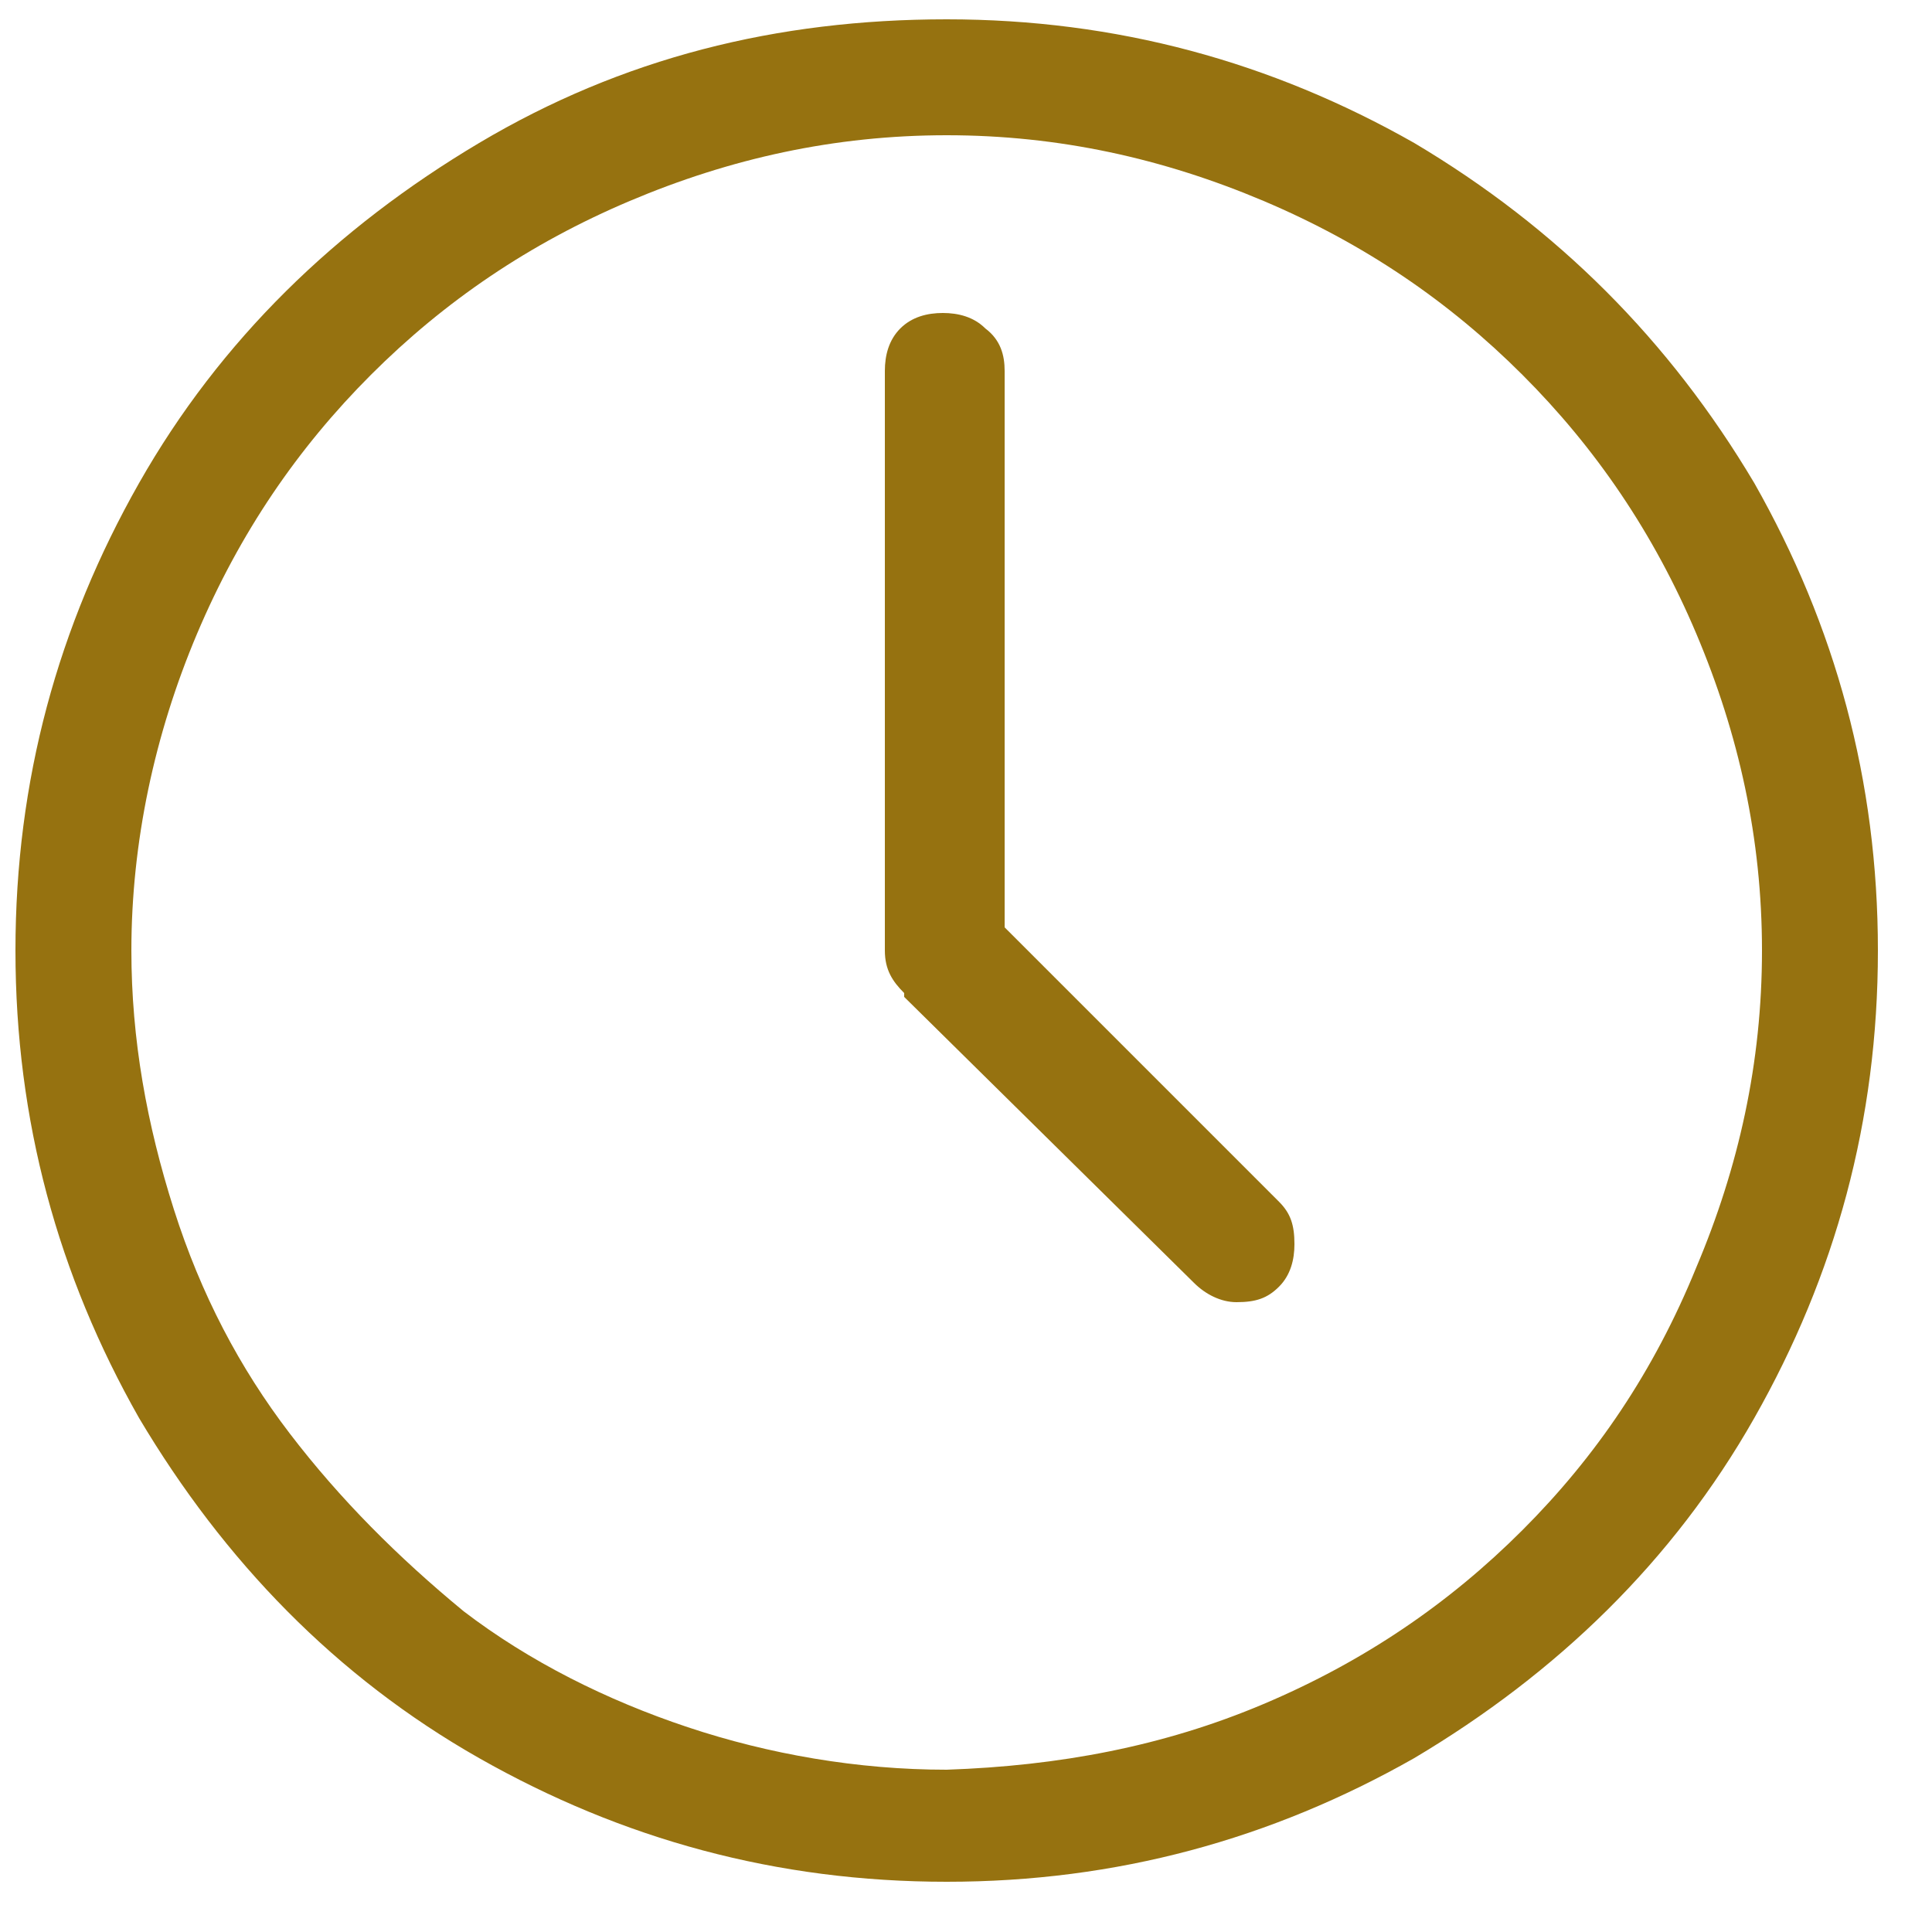
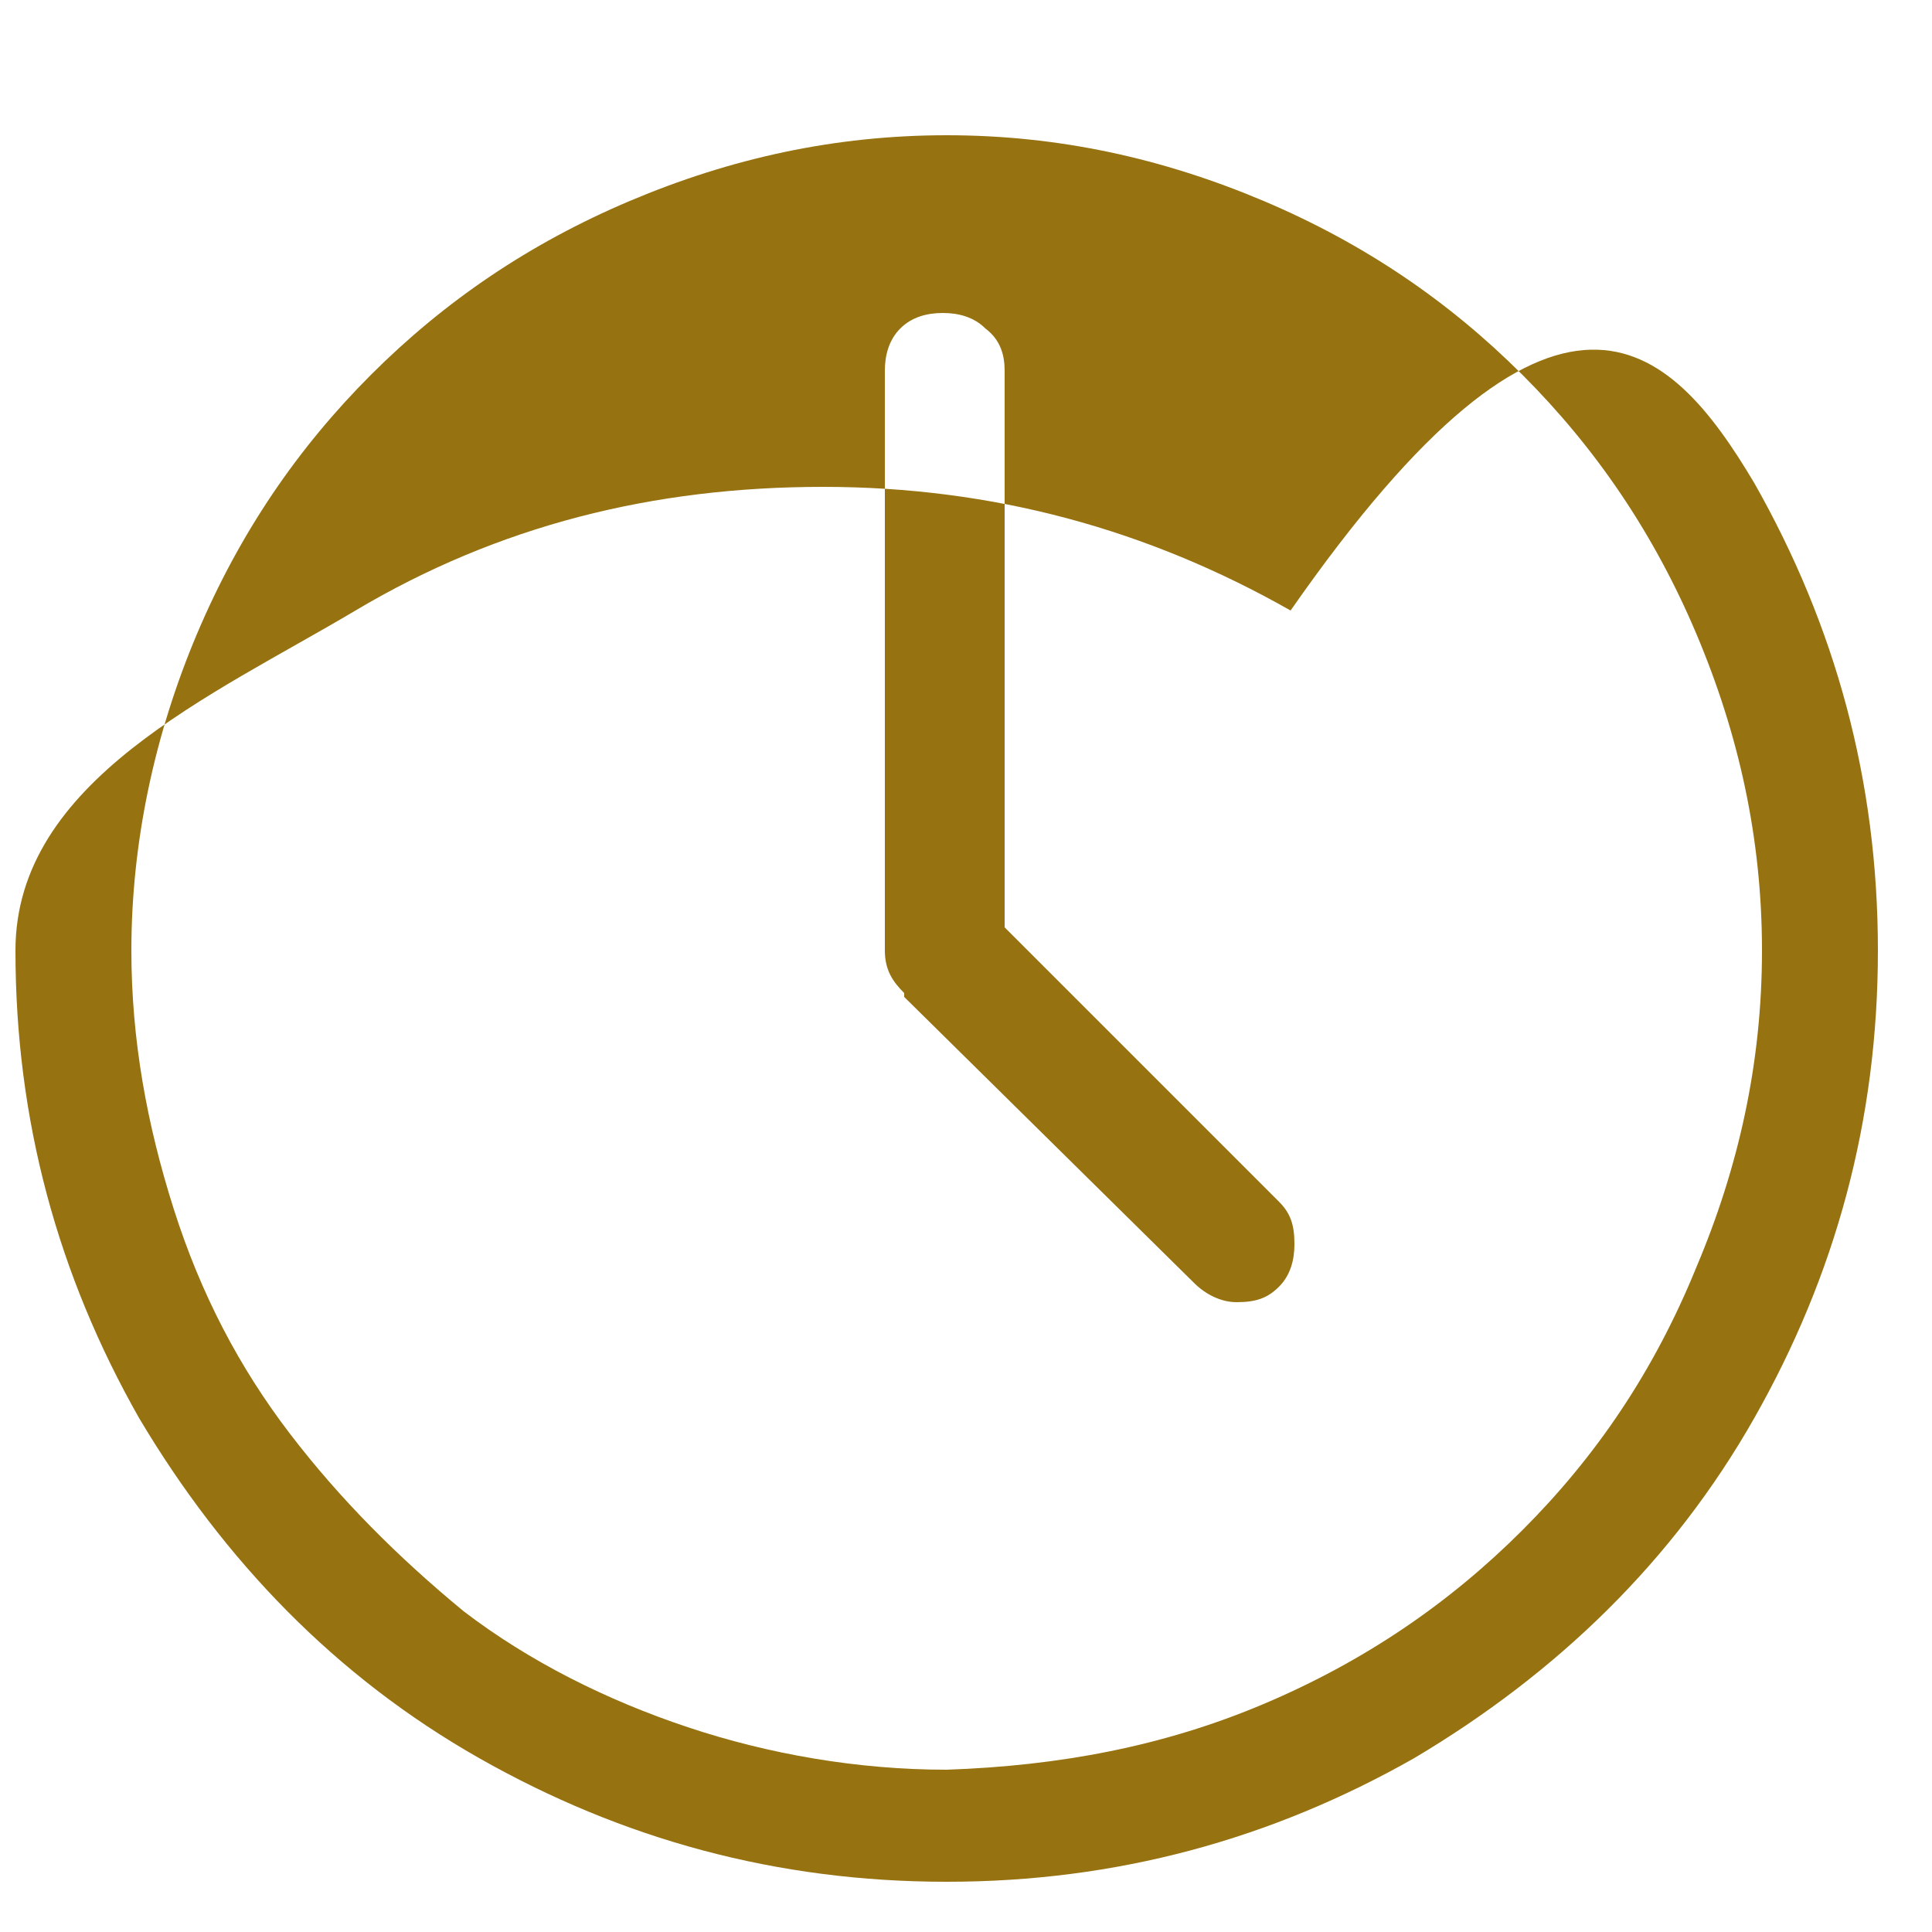
<svg xmlns="http://www.w3.org/2000/svg" id="Ebene_1" x="0px" y="0px" viewBox="0 0 50 50" xml:space="preserve">
-   <path fill="#967210" d="M45.4,12.5c2.1,3.7,3.2,7.7,3.2,12.1s-1.1,8.4-3.2,12.1c-2.1,3.7-5.1,6.6-8.8,8.8c-3.7,2.1-7.7,3.2-12.1,3.2 s-8.4-1.1-12.1-3.2c-3.7-2.1-6.6-5.1-8.8-8.8C1.5,33,0.4,29,0.4,24.6s1.1-8.4,3.2-12.1s5.1-6.6,8.8-8.8s7.7-3.2,12.1-3.2 s8.4,1.1,12.1,3.2C40.3,5.9,43.2,8.8,45.4,12.5z M32.7,44.1c2.6-1.1,4.8-2.6,6.7-4.5s3.4-4.1,4.5-6.8c1.1-2.6,1.7-5.3,1.7-8.2 S45,19,43.9,16.4c-1.1-2.6-2.6-4.8-4.5-6.7s-4.1-3.4-6.7-4.5s-5.3-1.7-8.2-1.7s-5.6,0.6-8.2,1.7c-2.6,1.1-4.8,2.6-6.7,4.5 s-3.4,4.1-4.5,6.7C4,19,3.4,21.8,3.4,24.6c0,2.3,0.4,4.5,1.1,6.7s1.7,4.1,3,5.8c1.3,1.7,2.8,3.2,4.5,4.6c1.7,1.3,3.7,2.3,5.8,3 s4.4,1.1,6.7,1.1C27.4,45.7,30.1,45.2,32.7,44.1z M33.1,31.1c0.3,0.3,0.4,0.6,0.4,1.1c0,0.4-0.1,0.8-0.4,1.1 c-0.3,0.3-0.6,0.4-1.1,0.4c-0.4,0-0.8-0.2-1.1-0.5l-7.5-7.4l0-0.1c-0.3-0.3-0.5-0.6-0.5-1.1V9.6c0-0.4,0.1-0.8,0.4-1.1 c0.3-0.3,0.7-0.4,1.1-0.4c0.4,0,0.8,0.1,1.1,0.4C25.9,8.8,26,9.2,26,9.6V24L33.1,31.1z" />
+   <path fill="#967210" d="M45.4,12.5c2.1,3.7,3.2,7.7,3.2,12.1s-1.1,8.4-3.2,12.1c-2.1,3.7-5.1,6.6-8.8,8.8c-3.7,2.1-7.7,3.2-12.1,3.2 s-8.4-1.1-12.1-3.2c-3.7-2.1-6.6-5.1-8.8-8.8C1.5,33,0.4,29,0.4,24.6s5.1-6.6,8.8-8.8s7.7-3.2,12.1-3.2 s8.4,1.1,12.1,3.2C40.3,5.9,43.2,8.8,45.4,12.5z M32.7,44.1c2.6-1.1,4.8-2.6,6.7-4.5s3.4-4.1,4.5-6.8c1.1-2.6,1.7-5.3,1.7-8.2 S45,19,43.9,16.4c-1.1-2.6-2.6-4.8-4.5-6.7s-4.1-3.4-6.7-4.5s-5.3-1.7-8.2-1.7s-5.6,0.6-8.2,1.7c-2.6,1.1-4.8,2.6-6.7,4.5 s-3.4,4.1-4.5,6.7C4,19,3.4,21.8,3.4,24.6c0,2.3,0.4,4.5,1.1,6.7s1.7,4.1,3,5.8c1.3,1.7,2.8,3.2,4.5,4.6c1.7,1.3,3.7,2.3,5.8,3 s4.4,1.1,6.7,1.1C27.4,45.7,30.1,45.2,32.7,44.1z M33.1,31.1c0.3,0.3,0.4,0.6,0.4,1.1c0,0.4-0.1,0.8-0.4,1.1 c-0.3,0.3-0.6,0.4-1.1,0.4c-0.4,0-0.8-0.2-1.1-0.5l-7.5-7.4l0-0.1c-0.3-0.3-0.5-0.6-0.5-1.1V9.6c0-0.4,0.1-0.8,0.4-1.1 c0.3-0.3,0.7-0.4,1.1-0.4c0.4,0,0.8,0.1,1.1,0.4C25.9,8.8,26,9.2,26,9.6V24L33.1,31.1z" />
</svg>